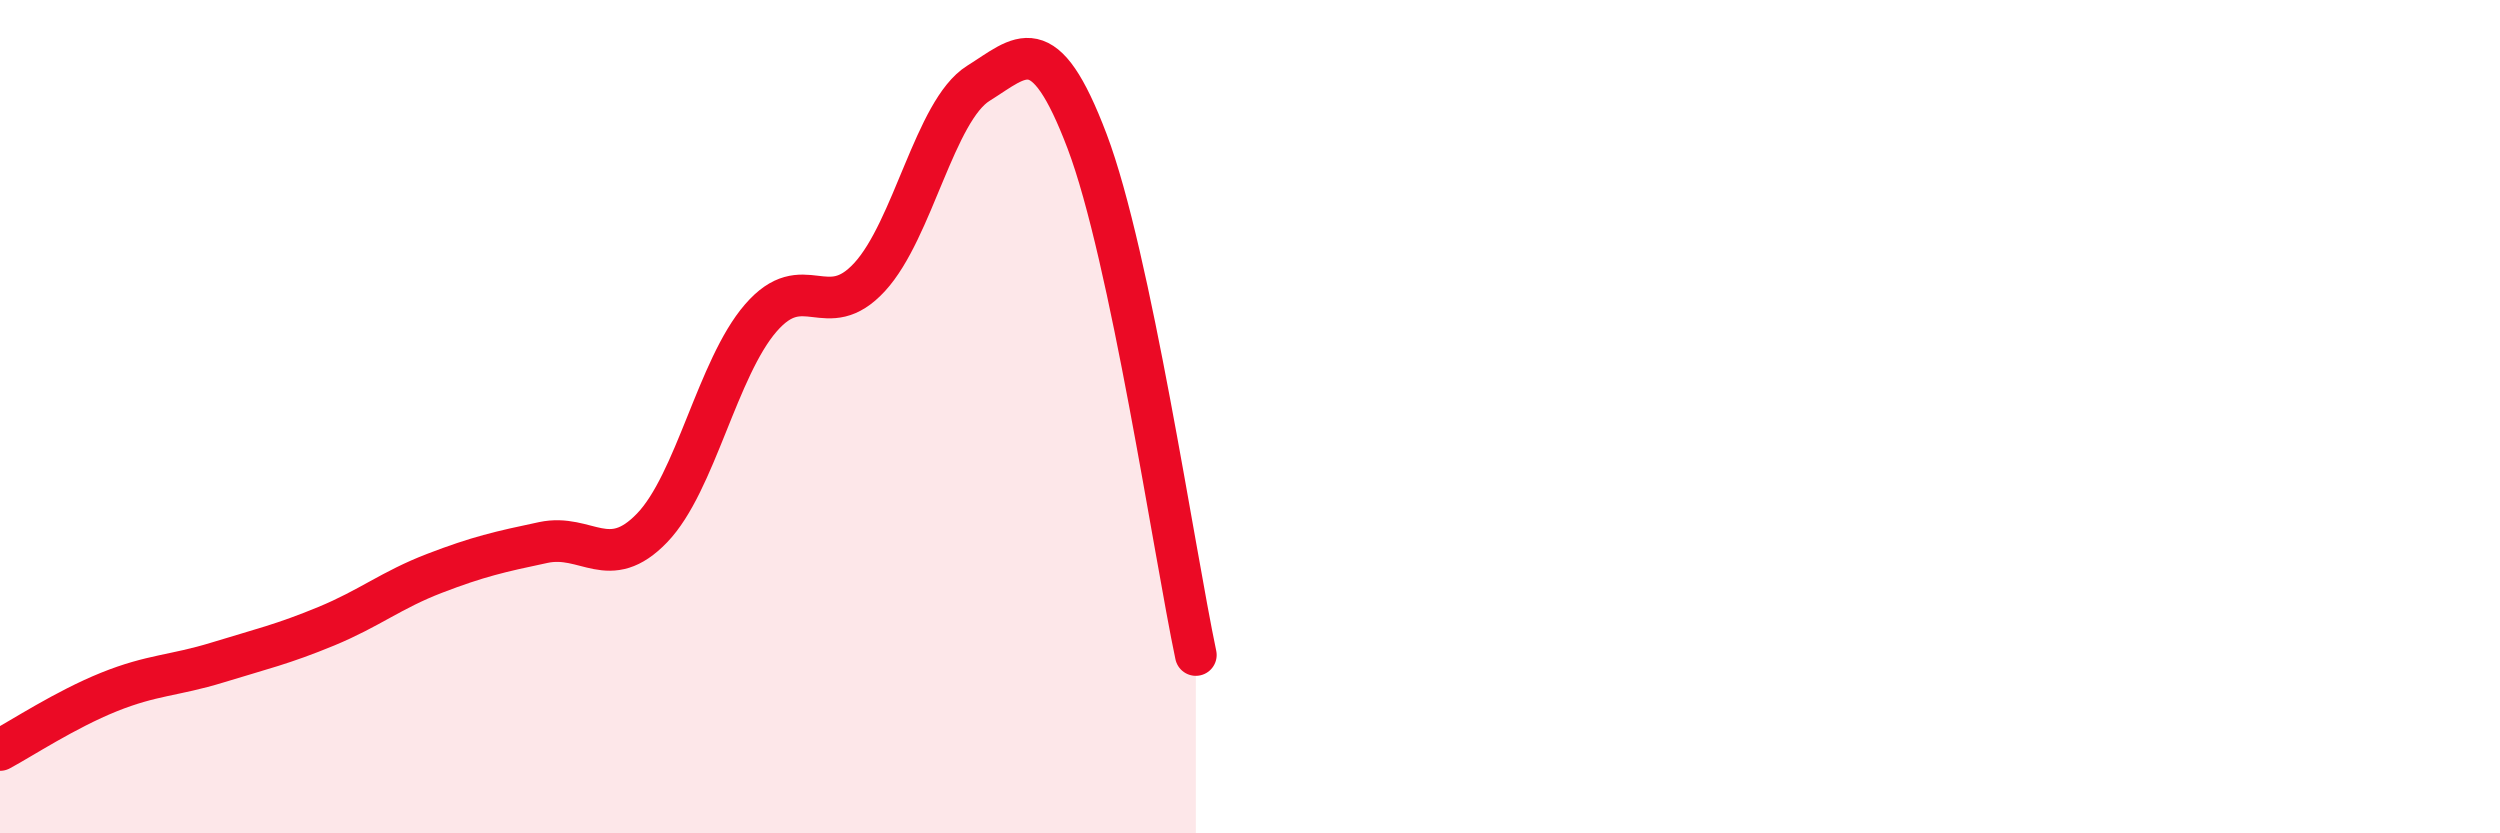
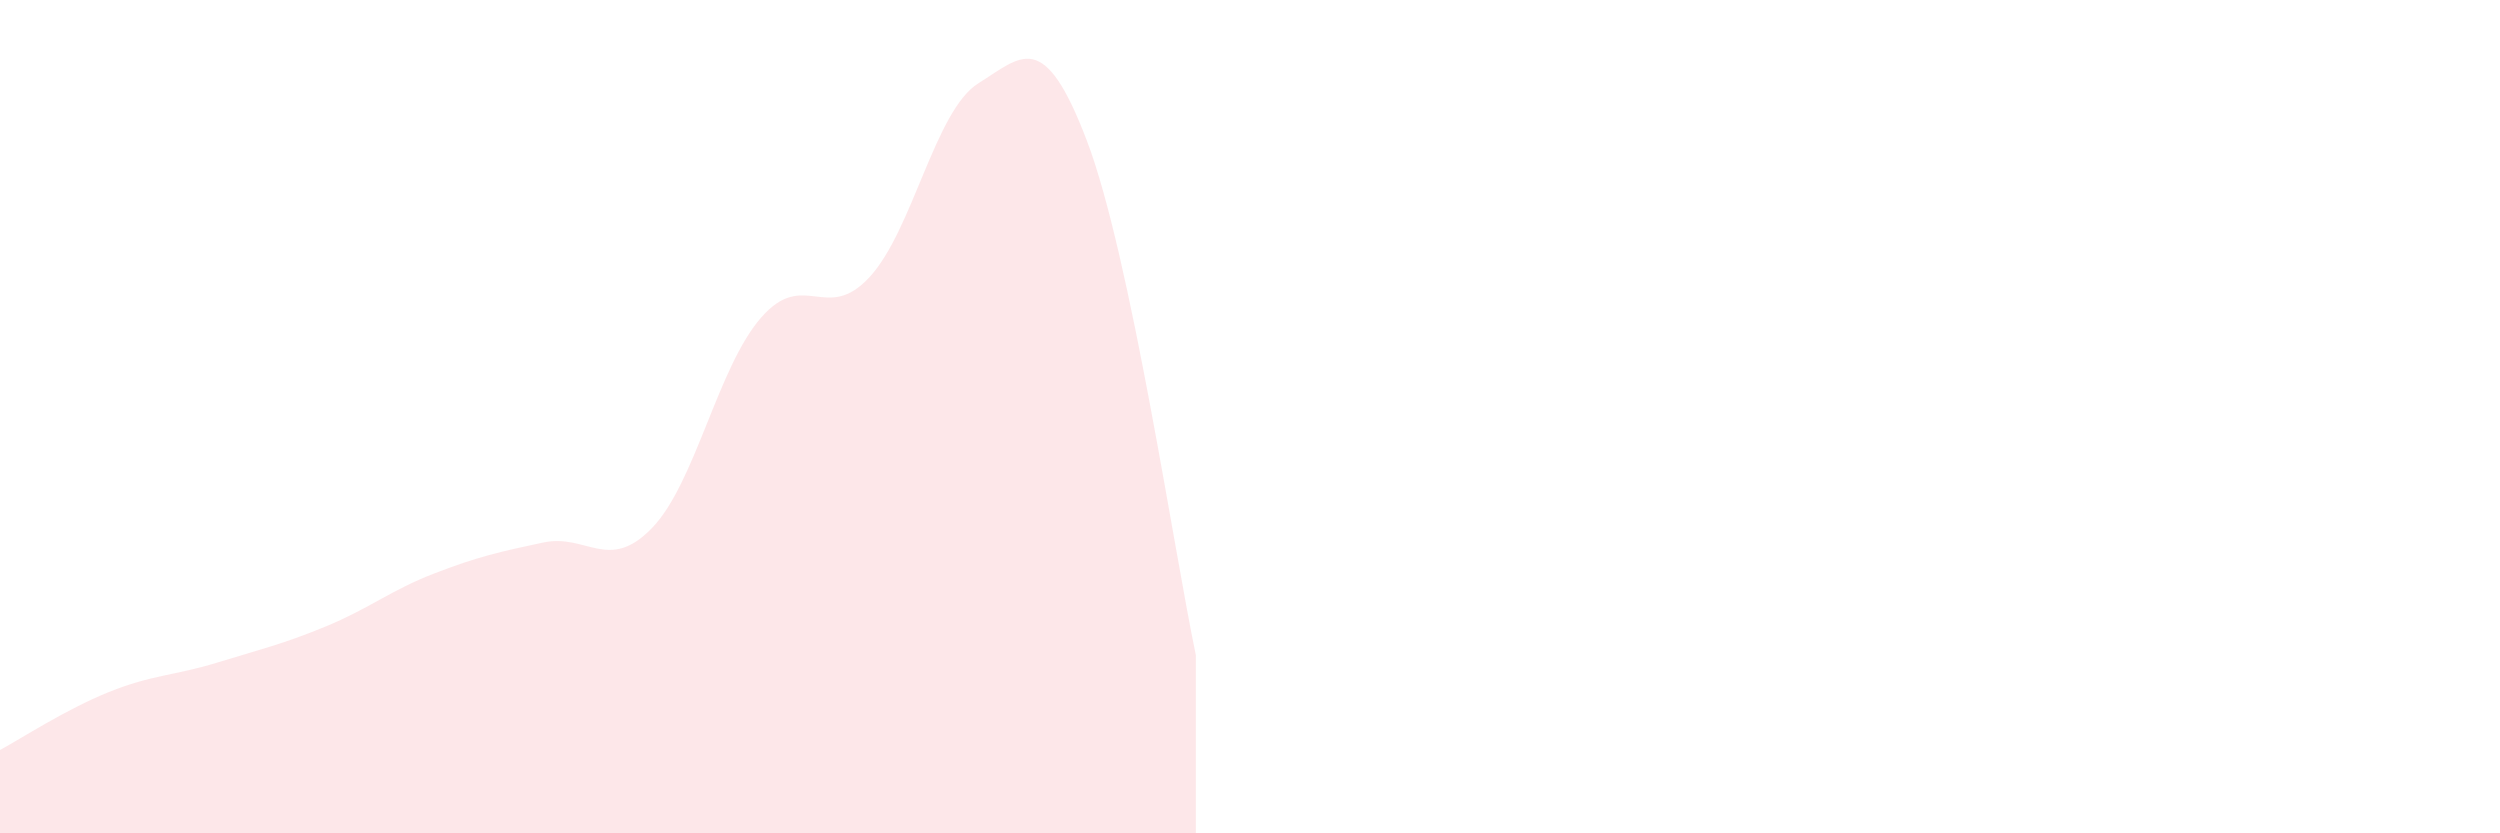
<svg xmlns="http://www.w3.org/2000/svg" width="60" height="20" viewBox="0 0 60 20">
  <path d="M 0,18 C 0.52,17.72 1.57,17.03 2.61,16.61 C 3.65,16.19 4.18,16.22 5.22,15.9 C 6.26,15.58 6.79,15.46 7.83,15.03 C 8.87,14.6 9.39,14.16 10.43,13.76 C 11.47,13.36 12,13.24 13.04,13.02 C 14.08,12.8 14.61,13.75 15.65,12.67 C 16.69,11.59 17.22,8.83 18.26,7.63 C 19.3,6.43 19.83,7.78 20.87,6.65 C 21.91,5.52 22.44,2.65 23.48,2 C 24.52,1.35 25.05,0.65 26.09,3.39 C 27.13,6.13 28.18,13.25 28.7,15.72L28.7 20L0 20Z" fill="#EB0A25" opacity="0.1" stroke-linecap="round" stroke-linejoin="round" />
-   <path d="M 0,18 C 0.52,17.72 1.57,17.03 2.61,16.61 C 3.65,16.19 4.18,16.22 5.22,15.9 C 6.26,15.58 6.79,15.46 7.83,15.03 C 8.87,14.6 9.39,14.16 10.43,13.76 C 11.47,13.36 12,13.24 13.04,13.02 C 14.08,12.8 14.61,13.75 15.65,12.67 C 16.69,11.59 17.22,8.83 18.26,7.63 C 19.3,6.43 19.83,7.78 20.87,6.65 C 21.91,5.52 22.44,2.65 23.48,2 C 24.52,1.35 25.05,0.65 26.09,3.39 C 27.13,6.13 28.18,13.25 28.7,15.72" stroke="#EB0A25" stroke-width="1" fill="none" stroke-linecap="round" stroke-linejoin="round" />
</svg>